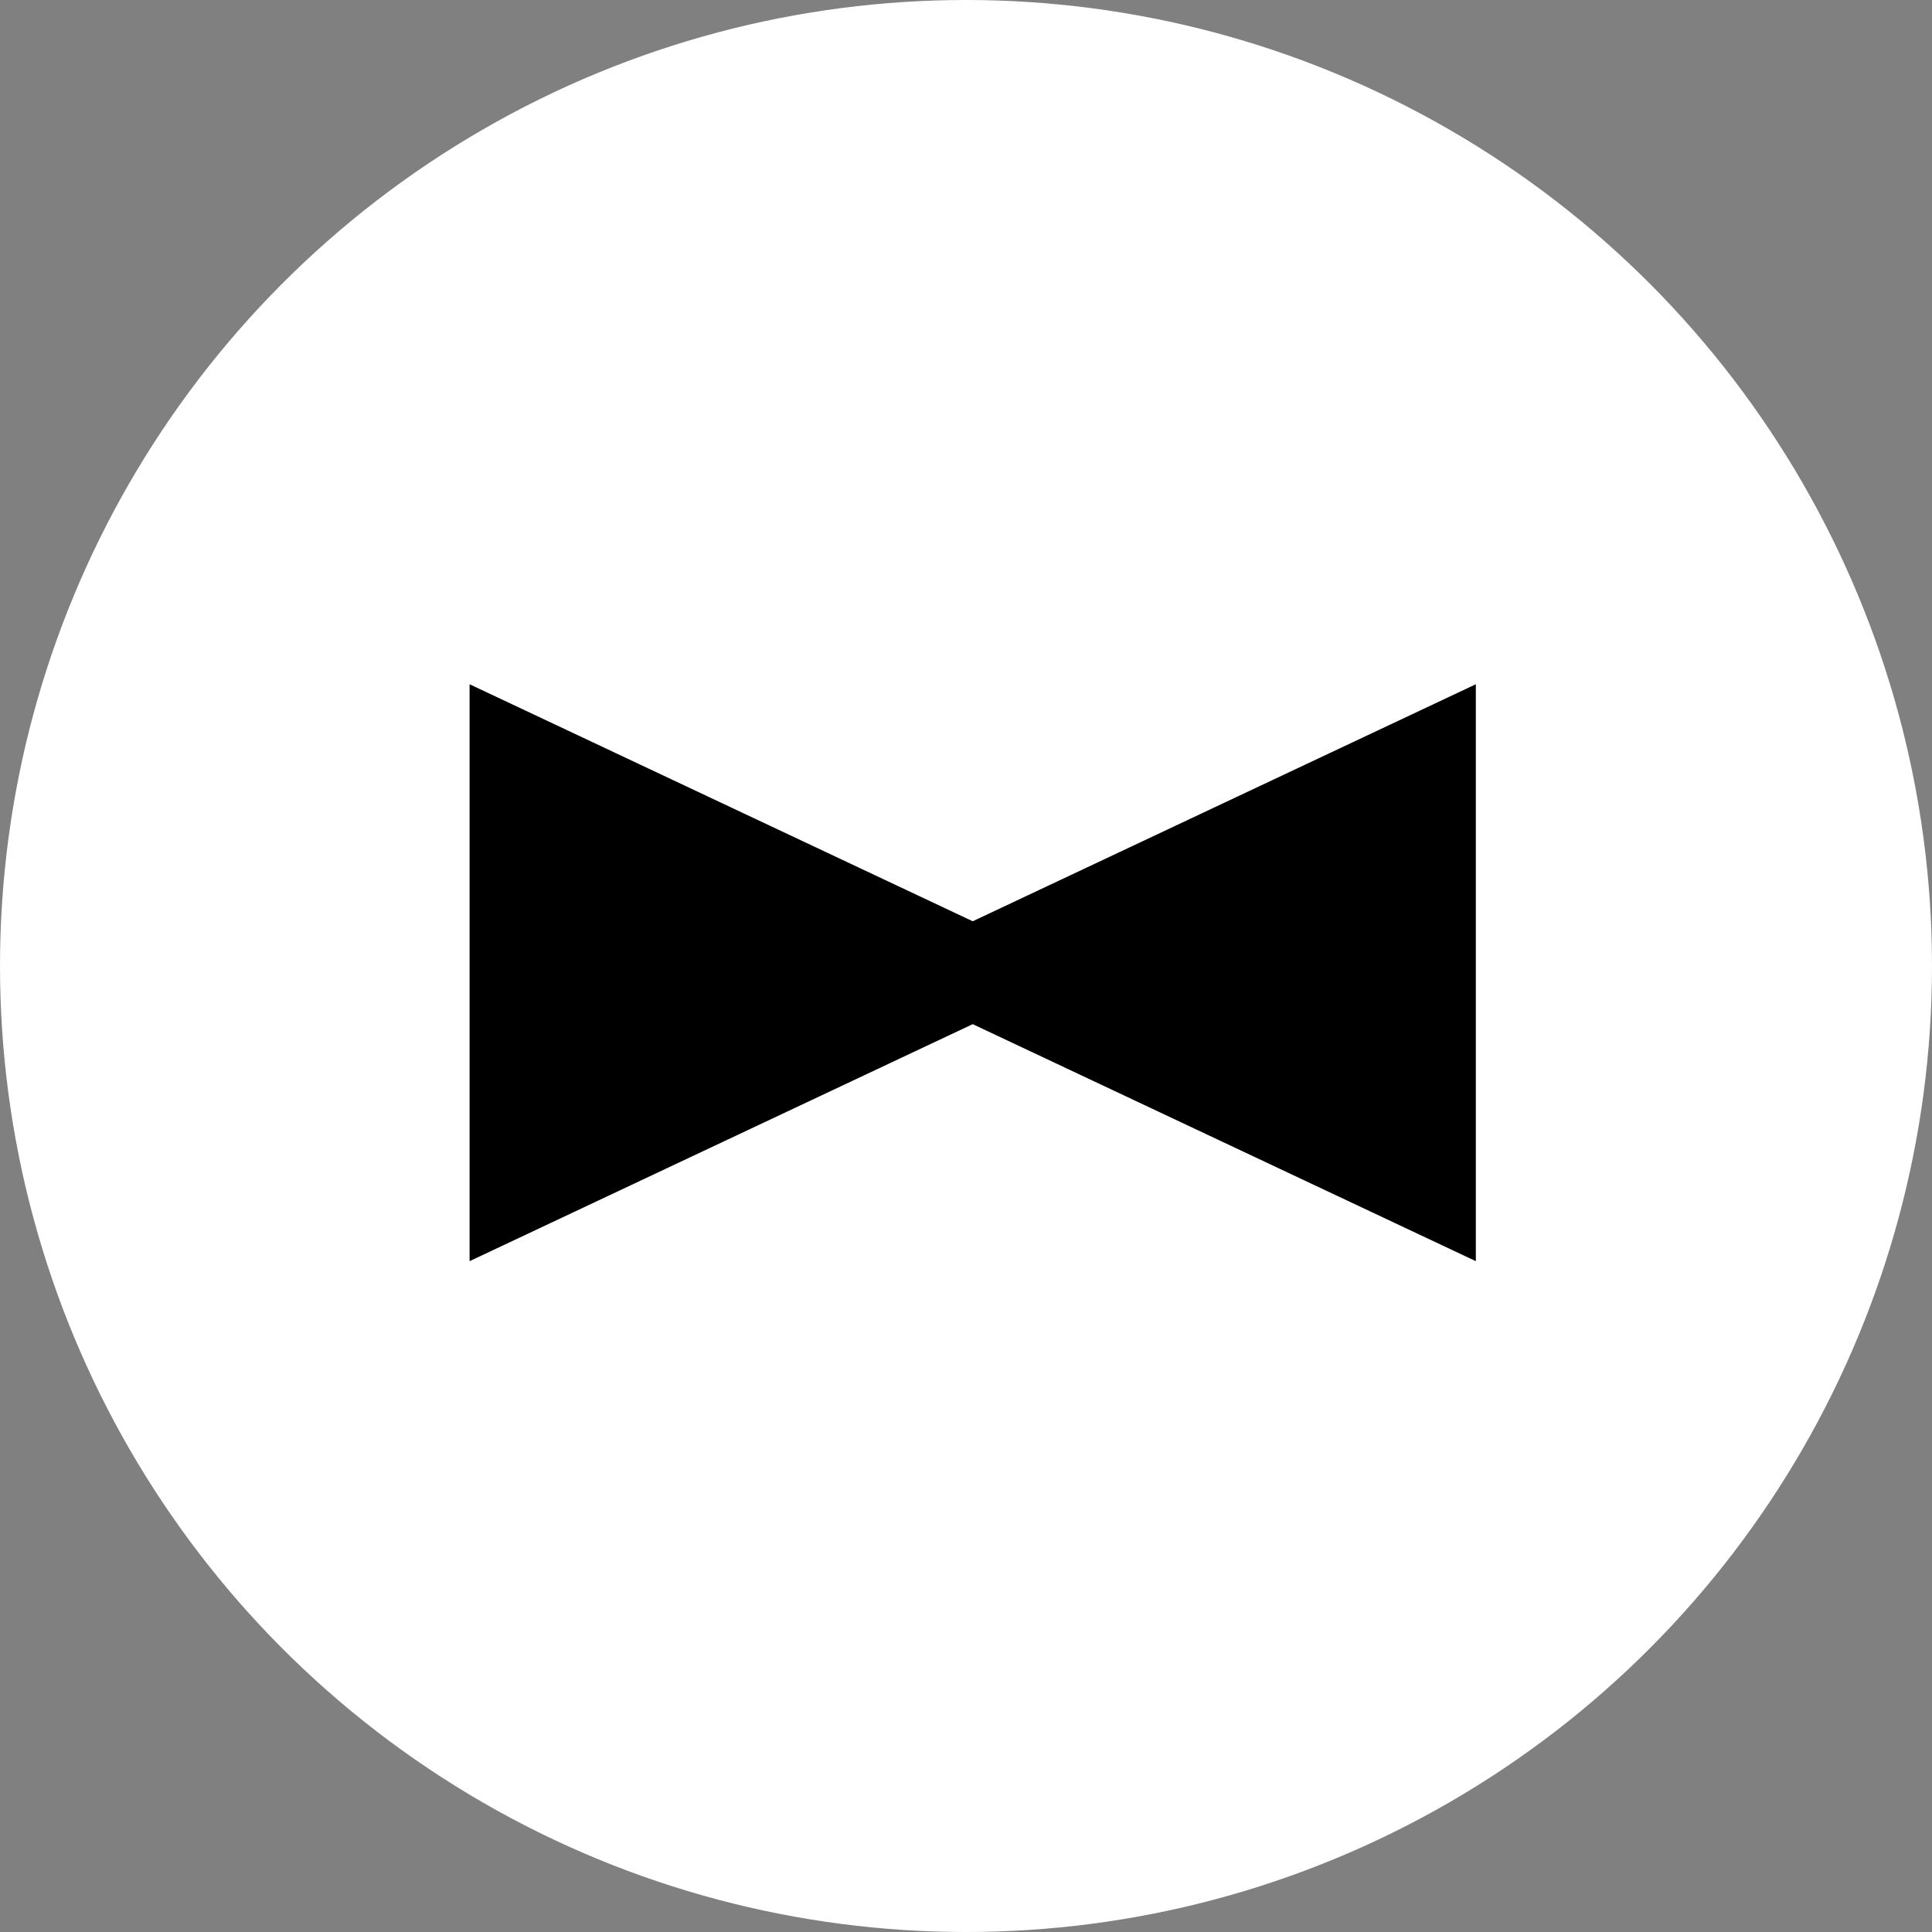
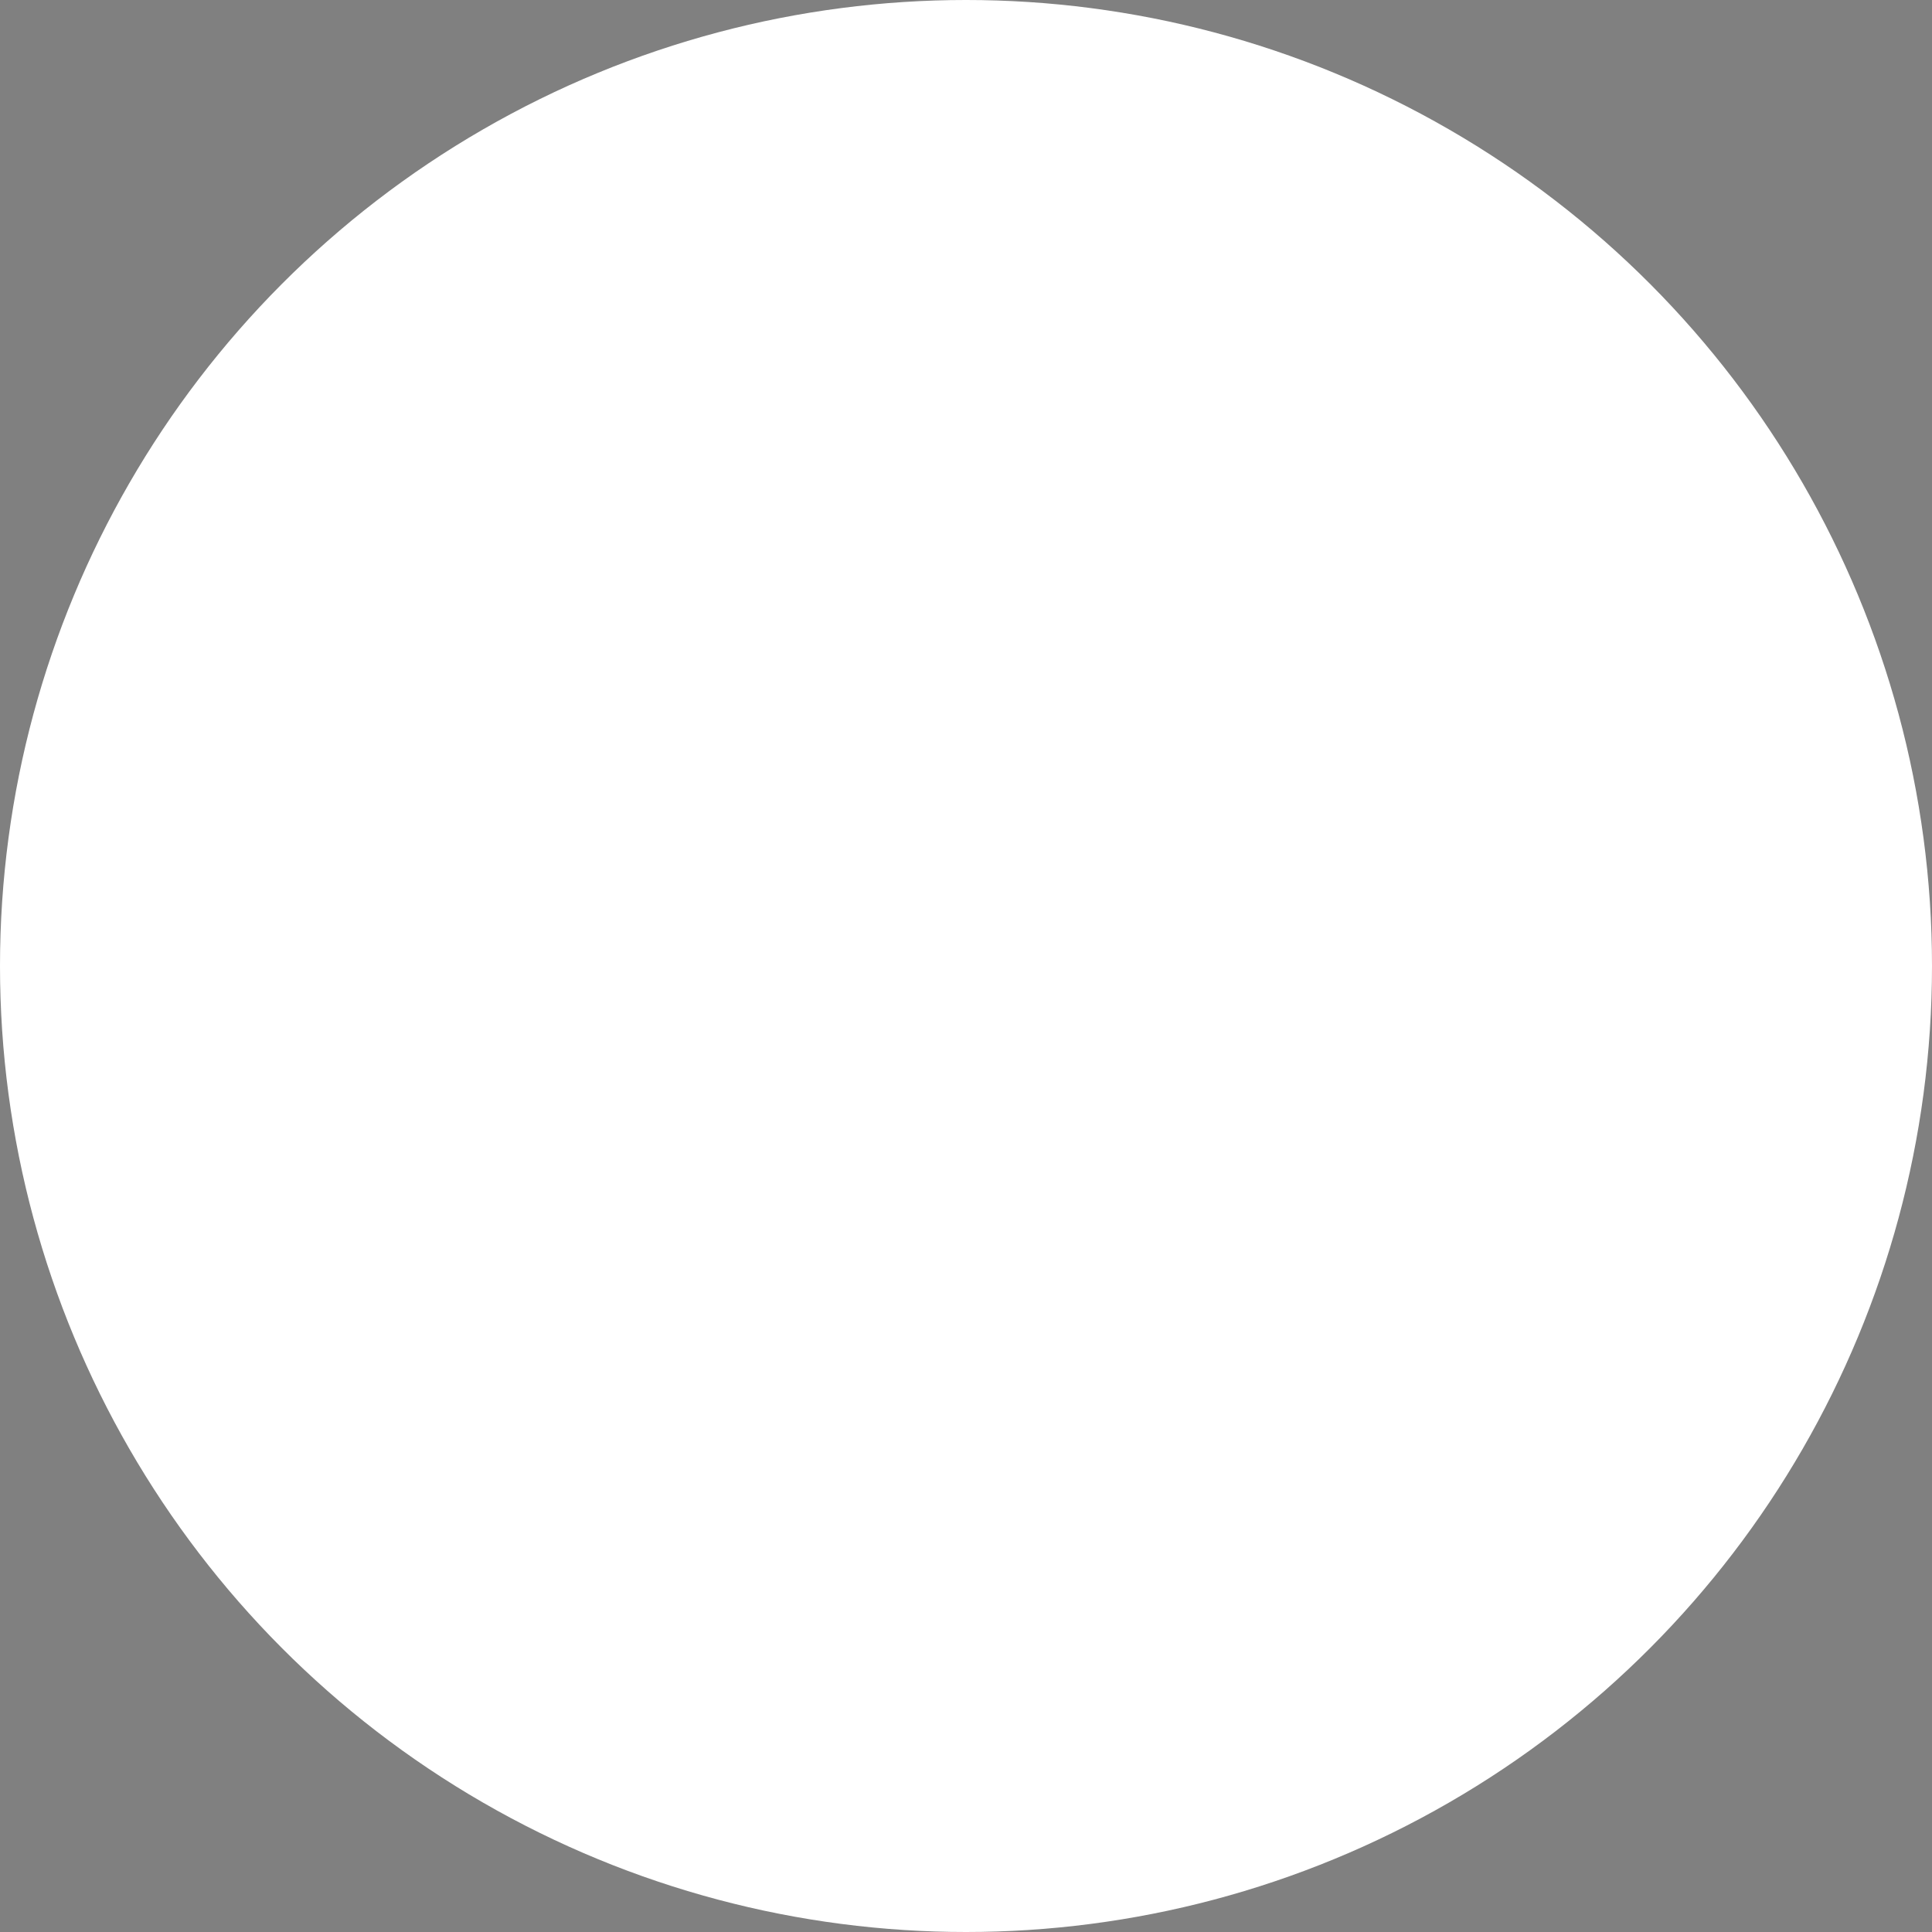
<svg xmlns="http://www.w3.org/2000/svg" viewBox="0 0 144 144">
  <rect x="0" y="0" width="144" height="144" fill="#808080" stroke="none" />
  <circle cx="72" cy="72" r="72" fill="white" />
-   <path fill="black" d="M110 94 72.5 76.335 35 94V51l37.5 17.665L110 51v43Z" />
  <style>
    @media (prefers-color-scheme: light) {
      circle { fill: black }
      path { fill: white; transform: scale(1); transform-origin: center }
    }
  </style>
</svg>